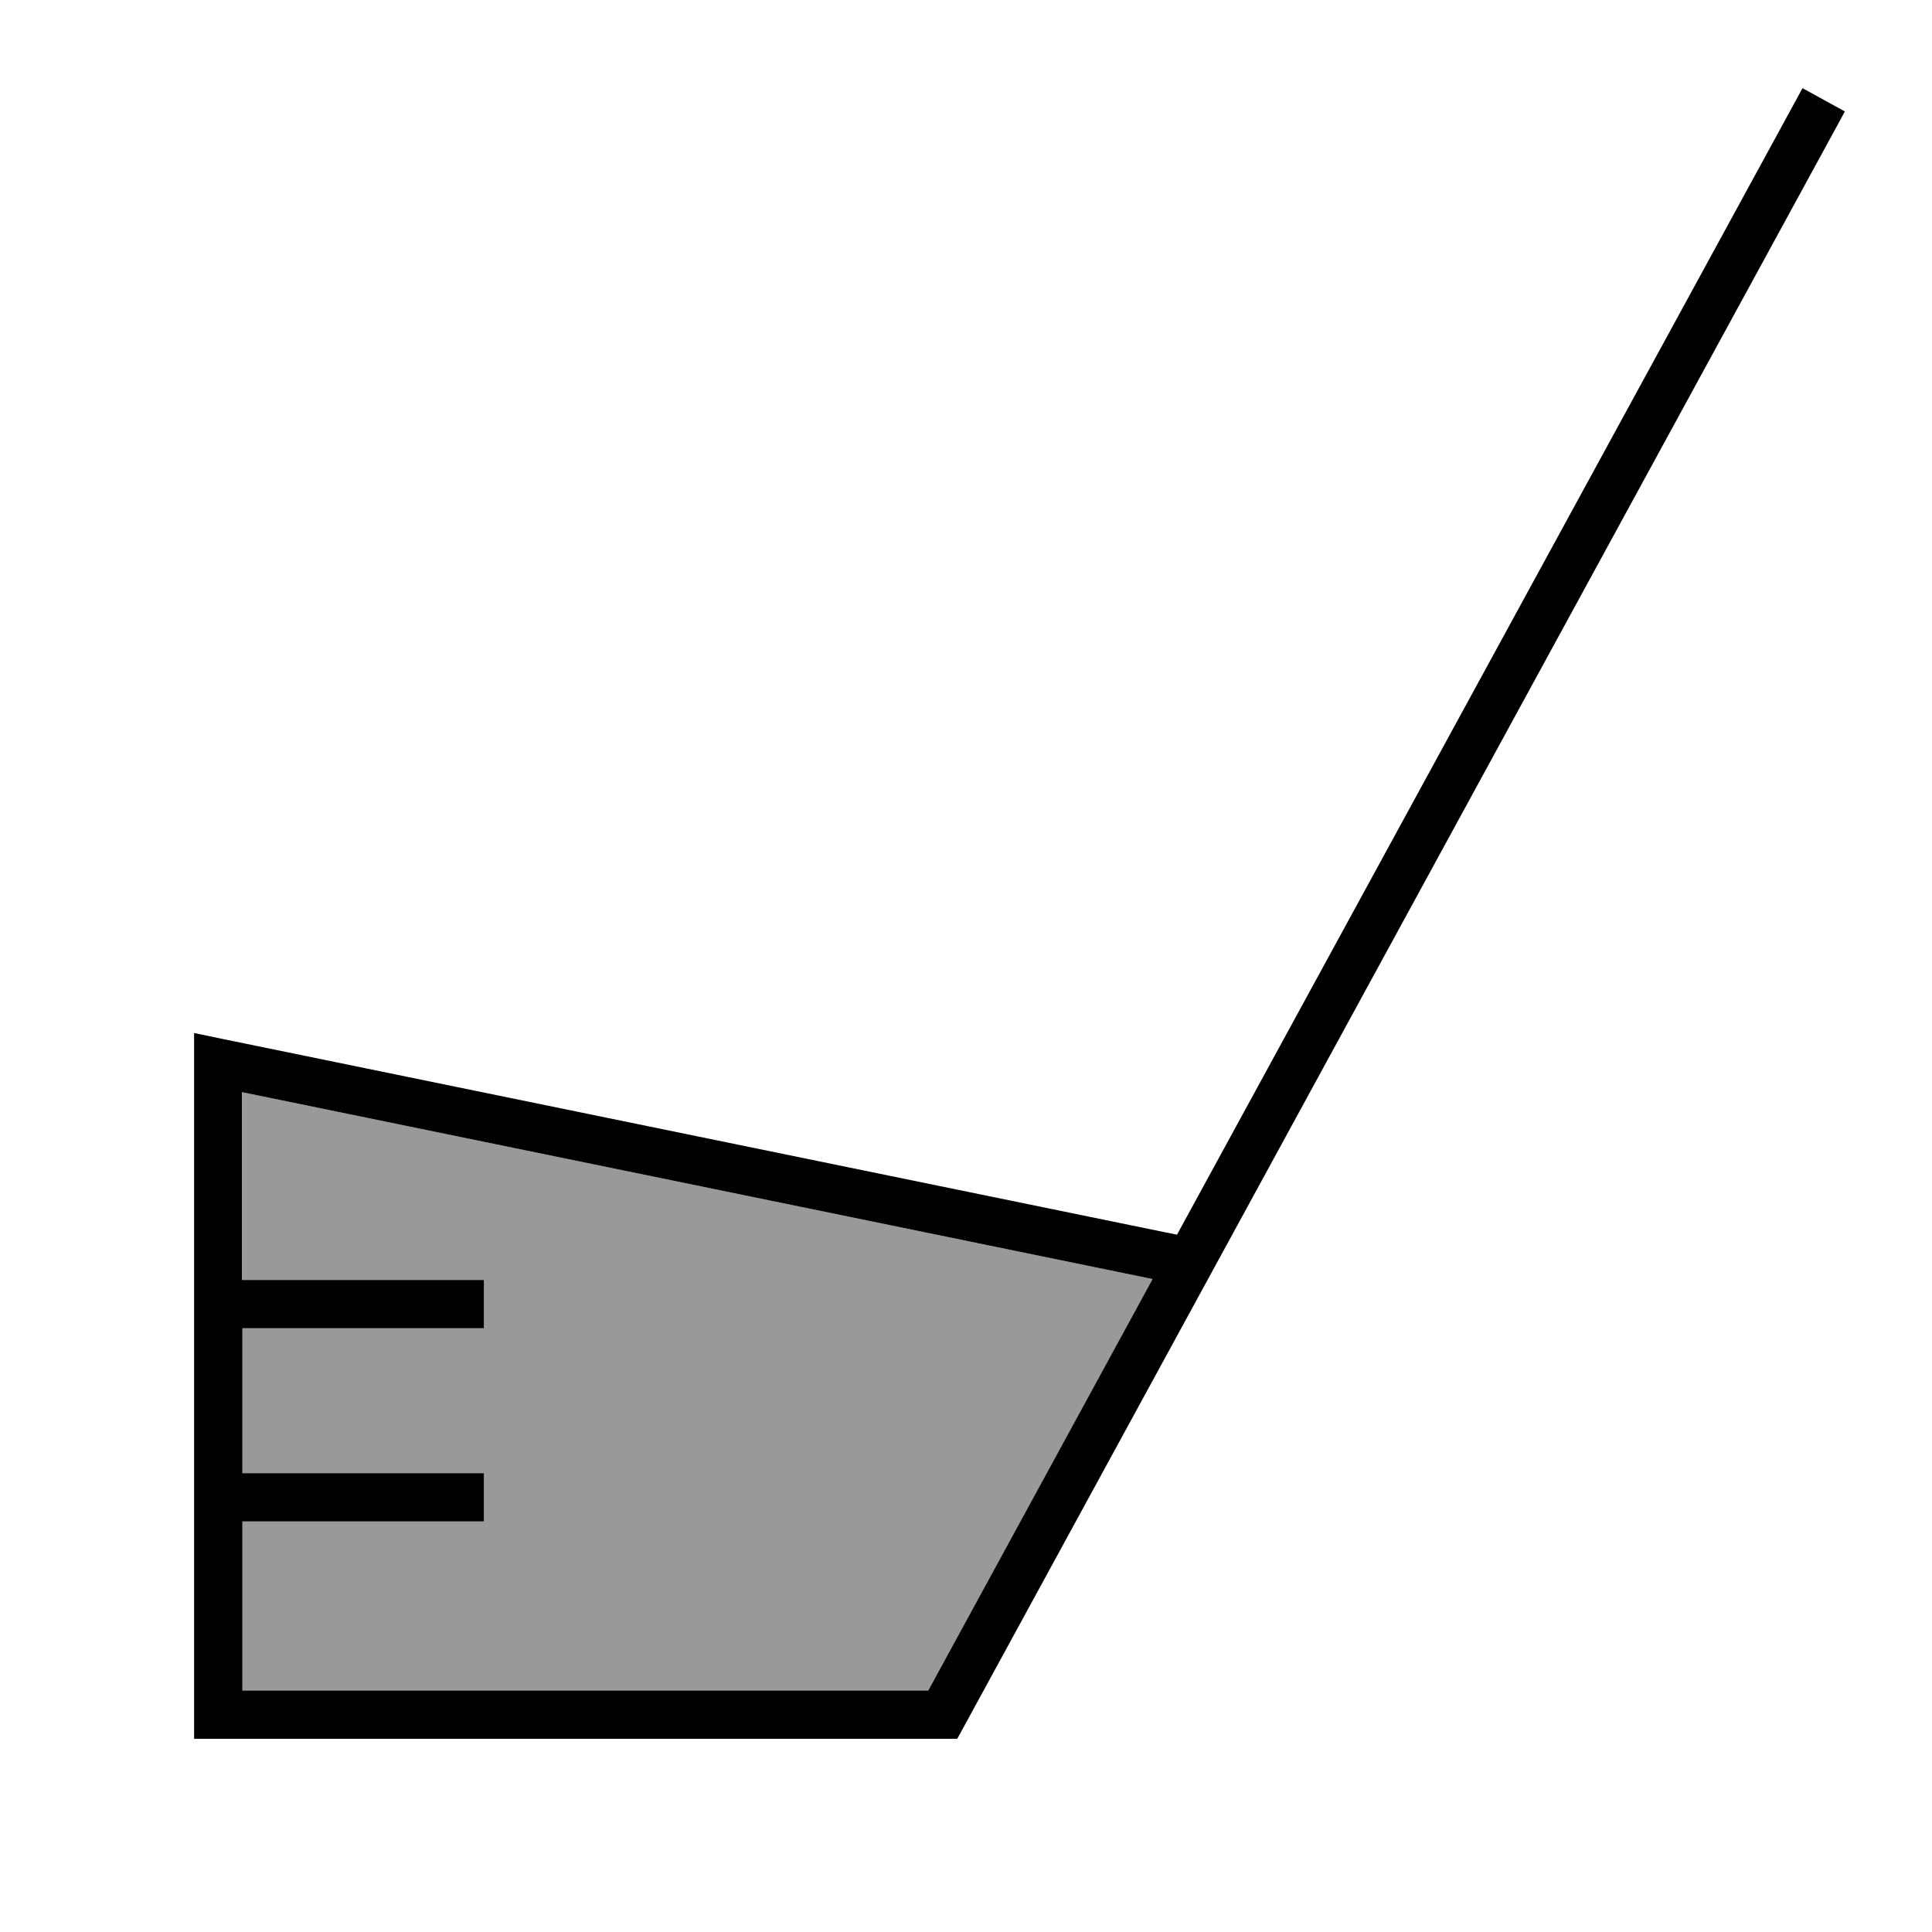
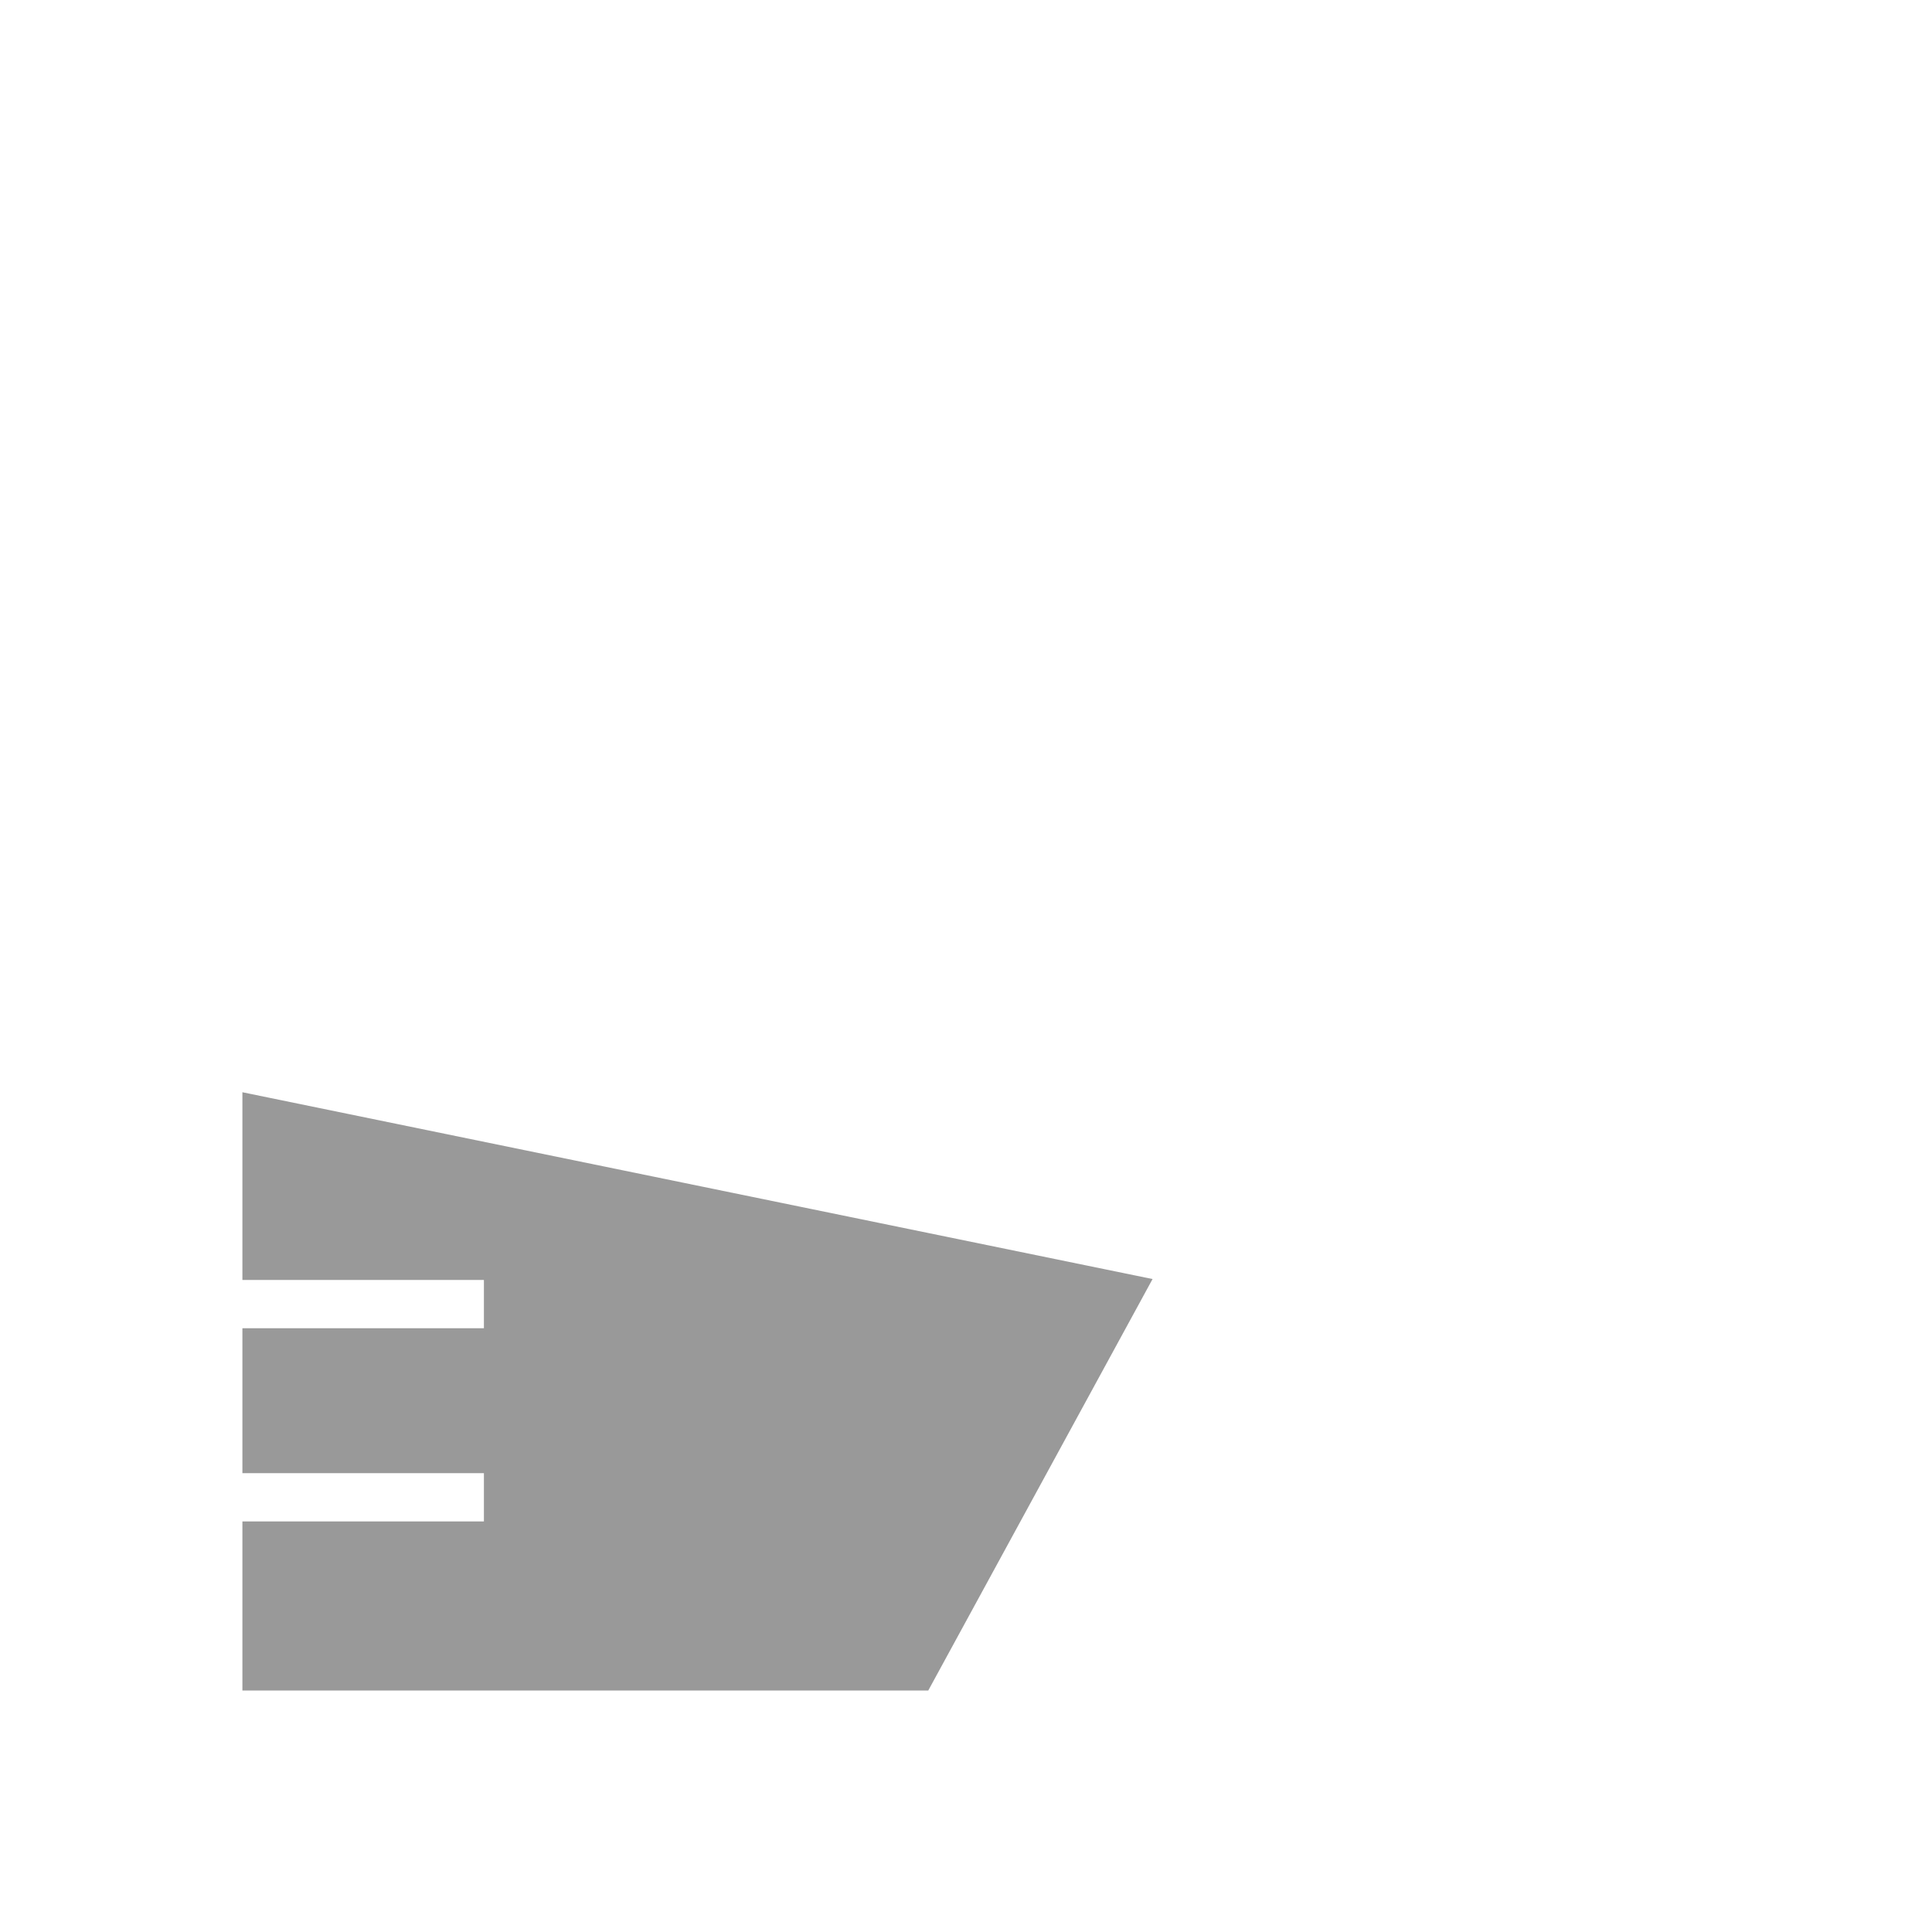
<svg xmlns="http://www.w3.org/2000/svg" viewBox="0 0 640 640">
  <path opacity=".4" fill="currentColor" d="M80.3 361.8L80.3 424L160.3 424L160.3 440L80.3 440L80.3 488L160.3 488L160.3 504L80.3 504L80.3 560L307.5 560L381.8 423.7L80.2 361.8z" />
-   <path fill="currentColor" d="M611.2 36.8L607.4 43.8L319.4 571.8L317.1 576L64.3 576L64.3 342.2L73.9 344.2L385.9 408.2L389.9 409L593.3 36.2L597.1 29.2L611.1 36.9zM80.3 424L160.3 424L160.3 440L80.3 440L80.3 488L160.3 488L160.3 504L80.3 504L80.3 560L307.5 560L381.8 423.7L80.2 361.8L80.2 424z" />
</svg>